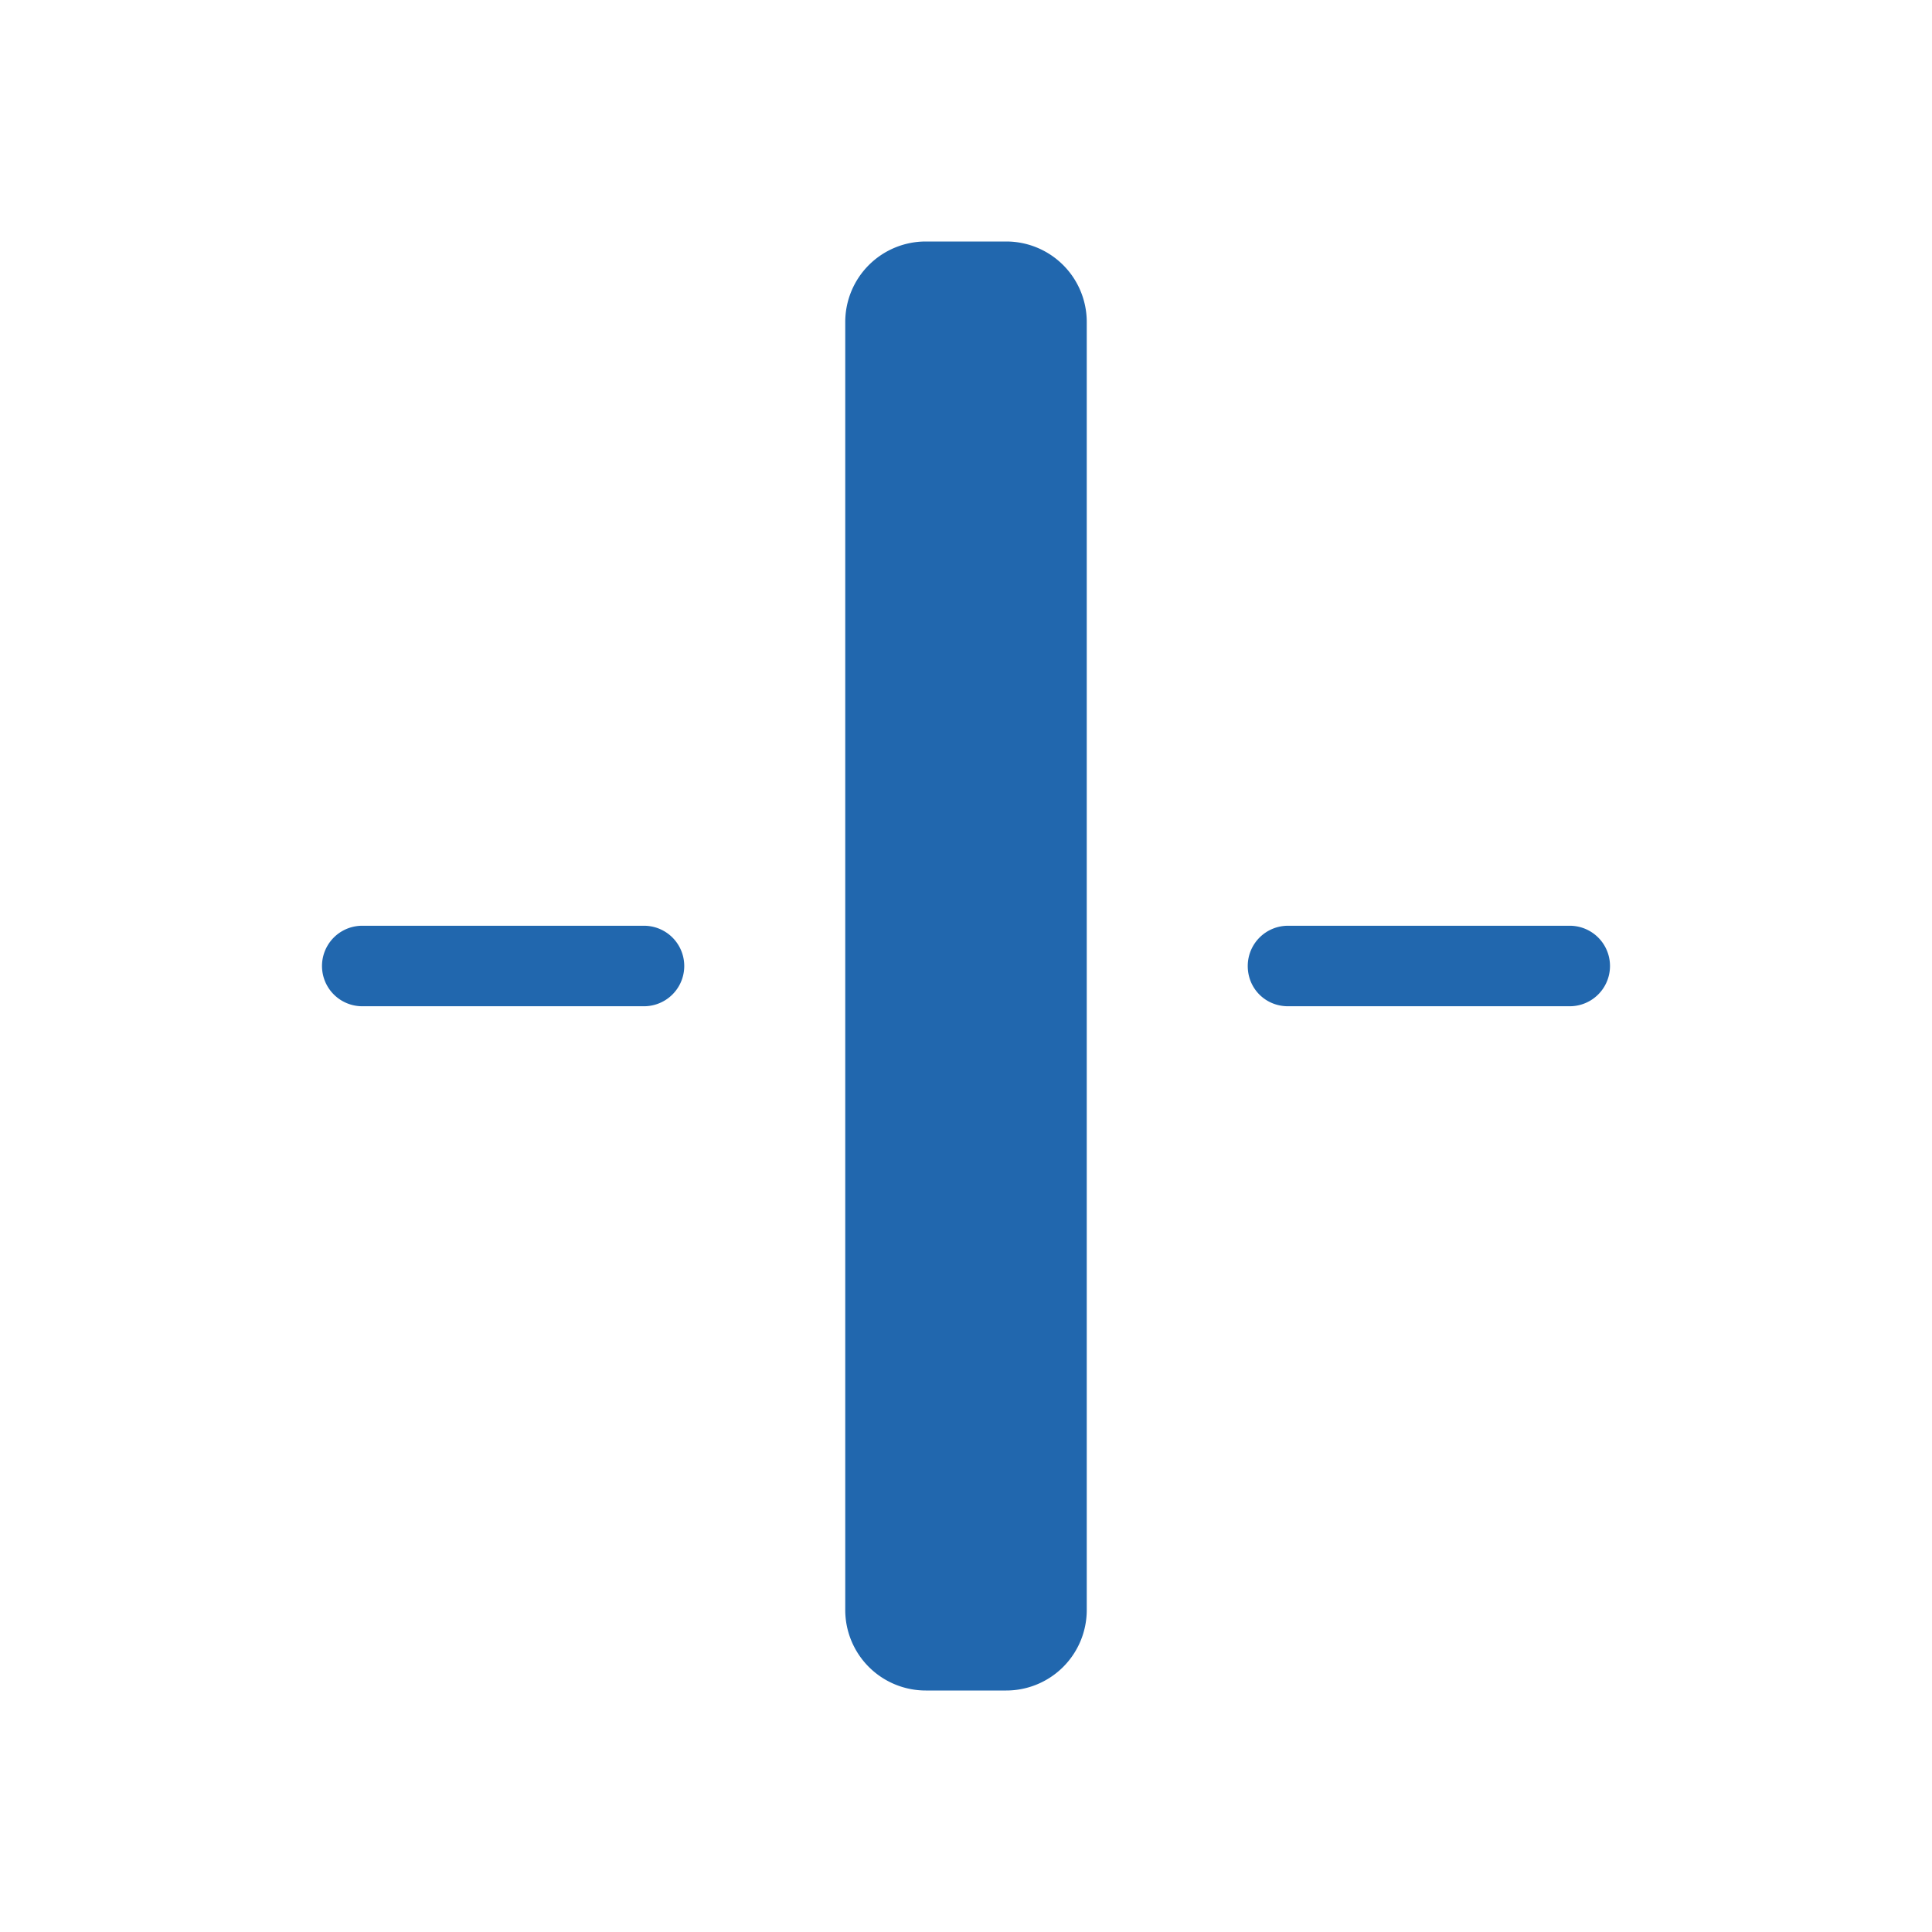
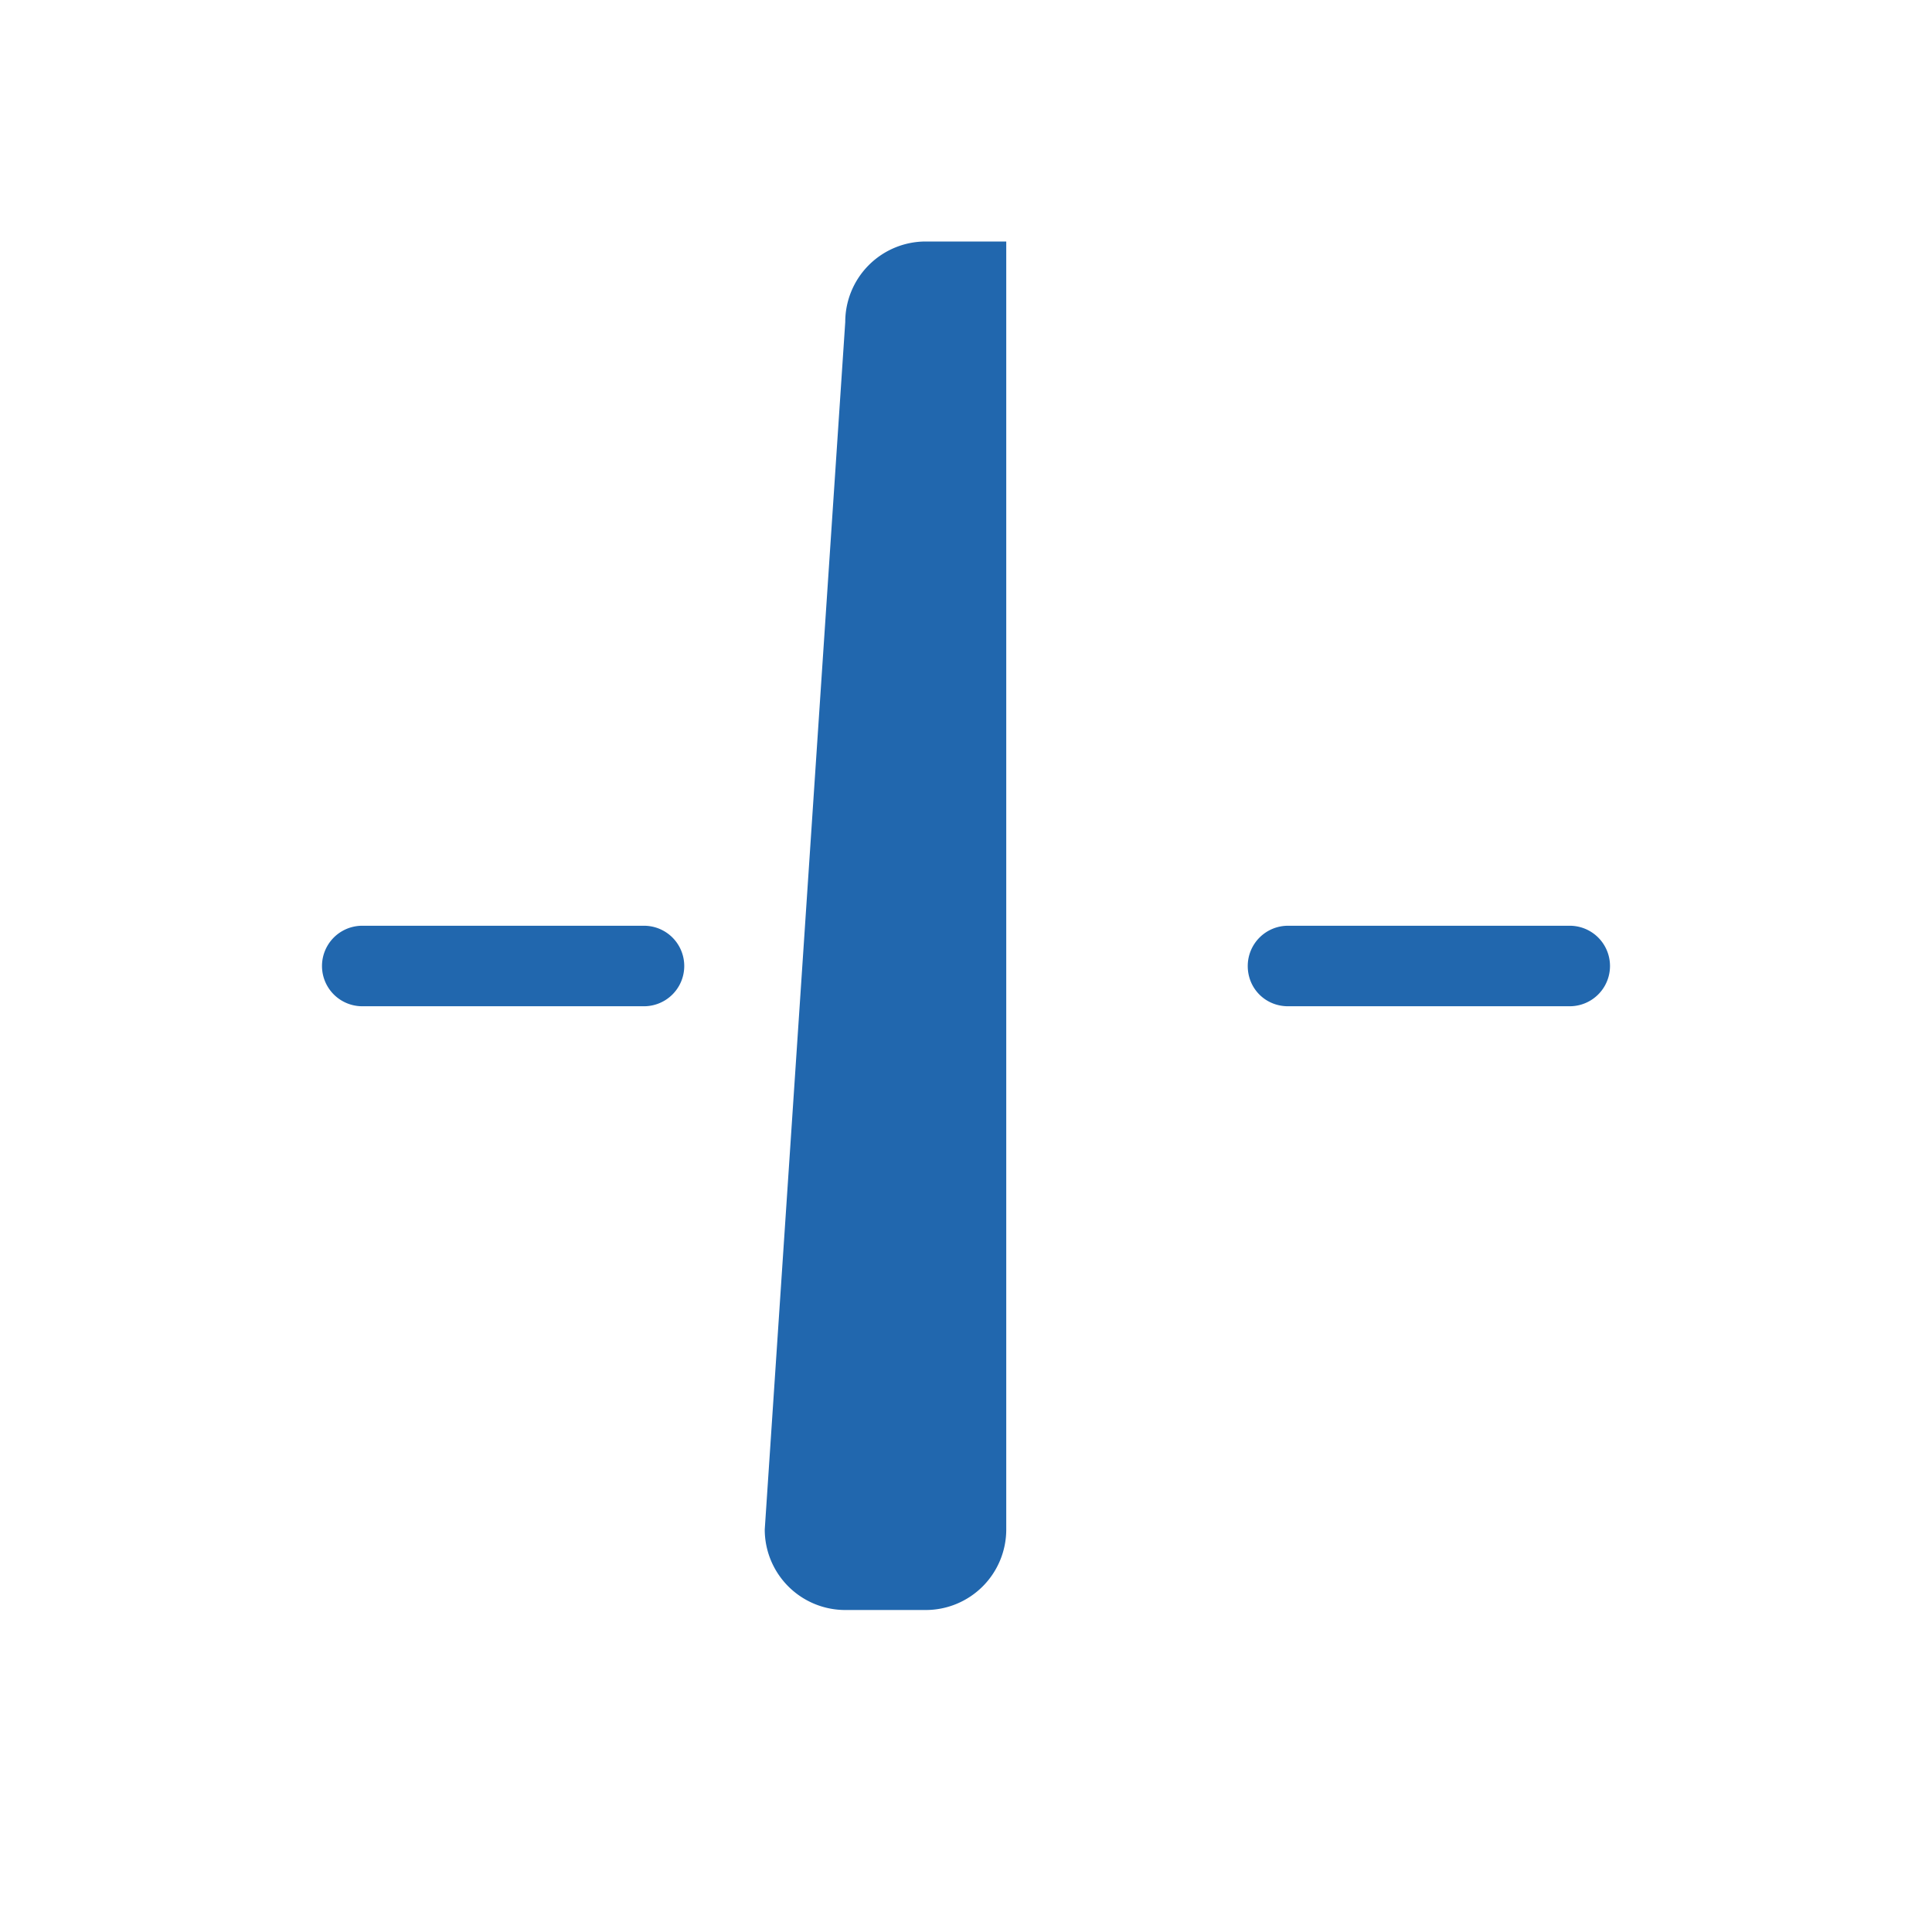
<svg xmlns="http://www.w3.org/2000/svg" width="24" height="24" fill="none">
-   <path fill="#2167AE" d="M10.5 4a1 1 0 0 1 1-1h1a1 1 0 0 1 1 1v16a1 1 0 0 1-1 1h-1a1 1 0 0 1-1-1zm-6 8.5a.5.5 0 0 1 0-1H8a.5.5 0 0 1 0 1zm11-.5c0 .28.22.5.5.5h3.5a.5.5 0 0 0 0-1H16a.5.5 0 0 0-.5.5" />
+   <path fill="#2167AE" d="M10.5 4a1 1 0 0 1 1-1h1v16a1 1 0 0 1-1 1h-1a1 1 0 0 1-1-1zm-6 8.5a.5.5 0 0 1 0-1H8a.5.5 0 0 1 0 1zm11-.5c0 .28.22.5.5.5h3.5a.5.5 0 0 0 0-1H16a.5.5 0 0 0-.5.5" />
</svg>